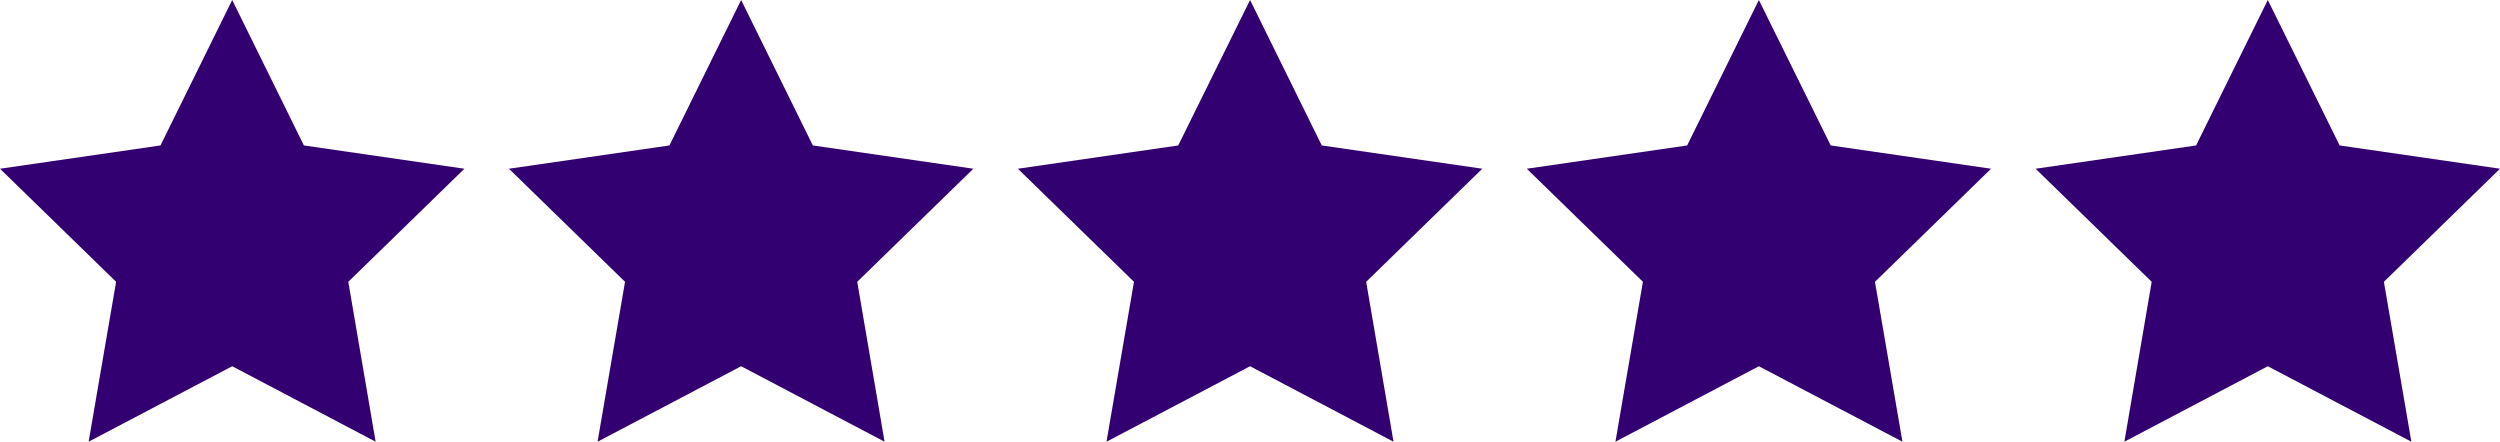
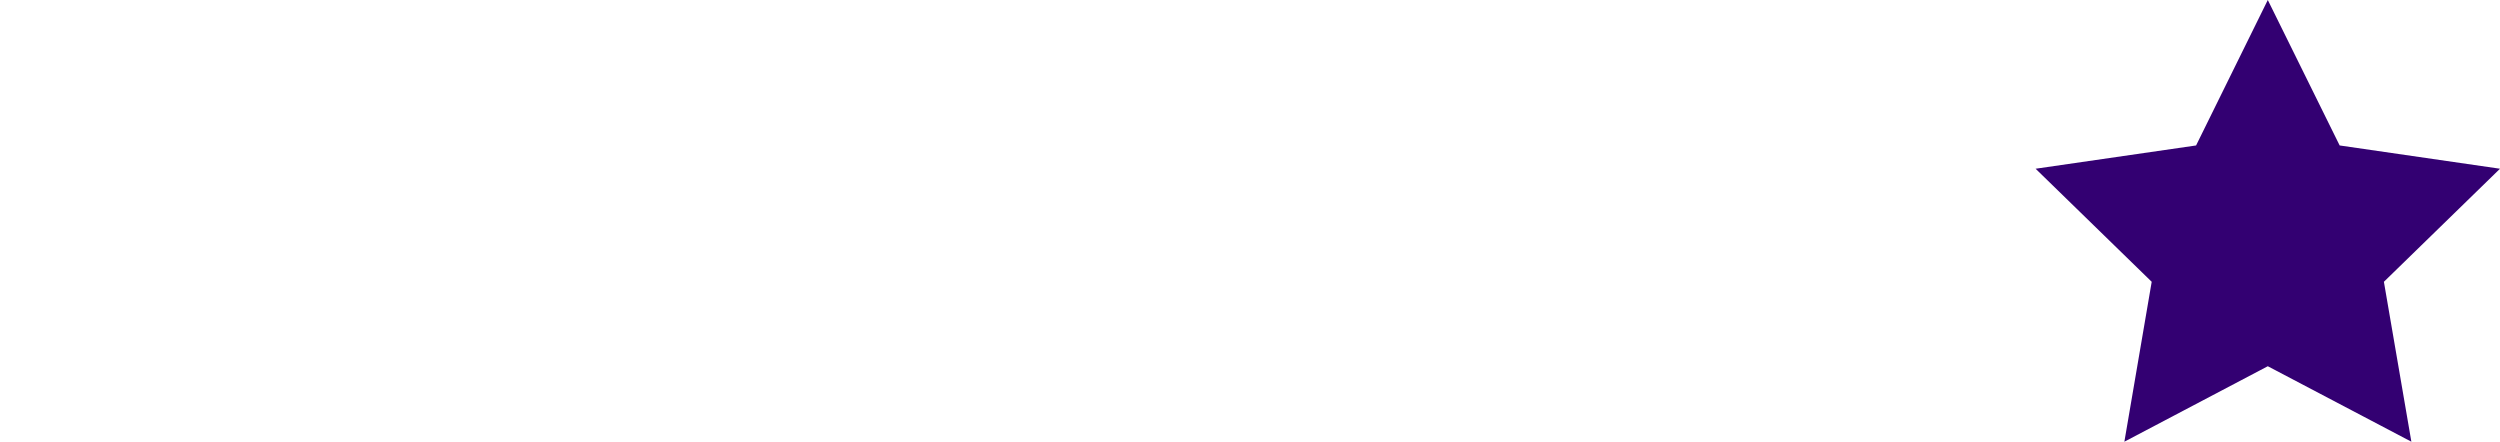
<svg xmlns="http://www.w3.org/2000/svg" id="Layer_2" viewBox="0 0 172.91 30.55">
  <defs>
    <style>.cls-1{fill:#330072;stroke-width:0px;}</style>
  </defs>
  <g id="Layer_2-2">
    <g id="Layer_1-2">
-       <polygon class="cls-1" points="16.06 0 21.02 10.06 32.12 11.67 24.09 19.49 25.98 30.55 16.06 25.33 6.13 30.55 8.03 19.49 0 11.67 11.1 10.06 16.06 0" />
-       <polygon class="cls-1" points="51.26 0 56.22 10.06 67.32 11.67 59.29 19.49 61.18 30.55 51.26 25.33 41.33 30.55 43.23 19.49 35.2 11.67 46.3 10.06 51.26 0" />
-       <polygon class="cls-1" points="86.46 0 91.42 10.06 102.52 11.67 94.49 19.49 96.38 30.55 86.46 25.33 76.53 30.55 78.43 19.49 70.4 11.67 81.49 10.06 86.46 0" />
-       <polygon class="cls-1" points="121.65 0 126.62 10.06 137.71 11.67 129.68 19.49 131.58 30.55 121.65 25.33 111.73 30.55 113.63 19.49 105.6 11.67 116.69 10.06 121.65 0" />
      <polygon class="cls-1" points="156.85 0 161.82 10.06 172.91 11.67 164.88 19.49 166.78 30.55 156.85 25.33 146.93 30.55 148.82 19.49 140.79 11.67 151.89 10.06 156.85 0" />
    </g>
  </g>
</svg>